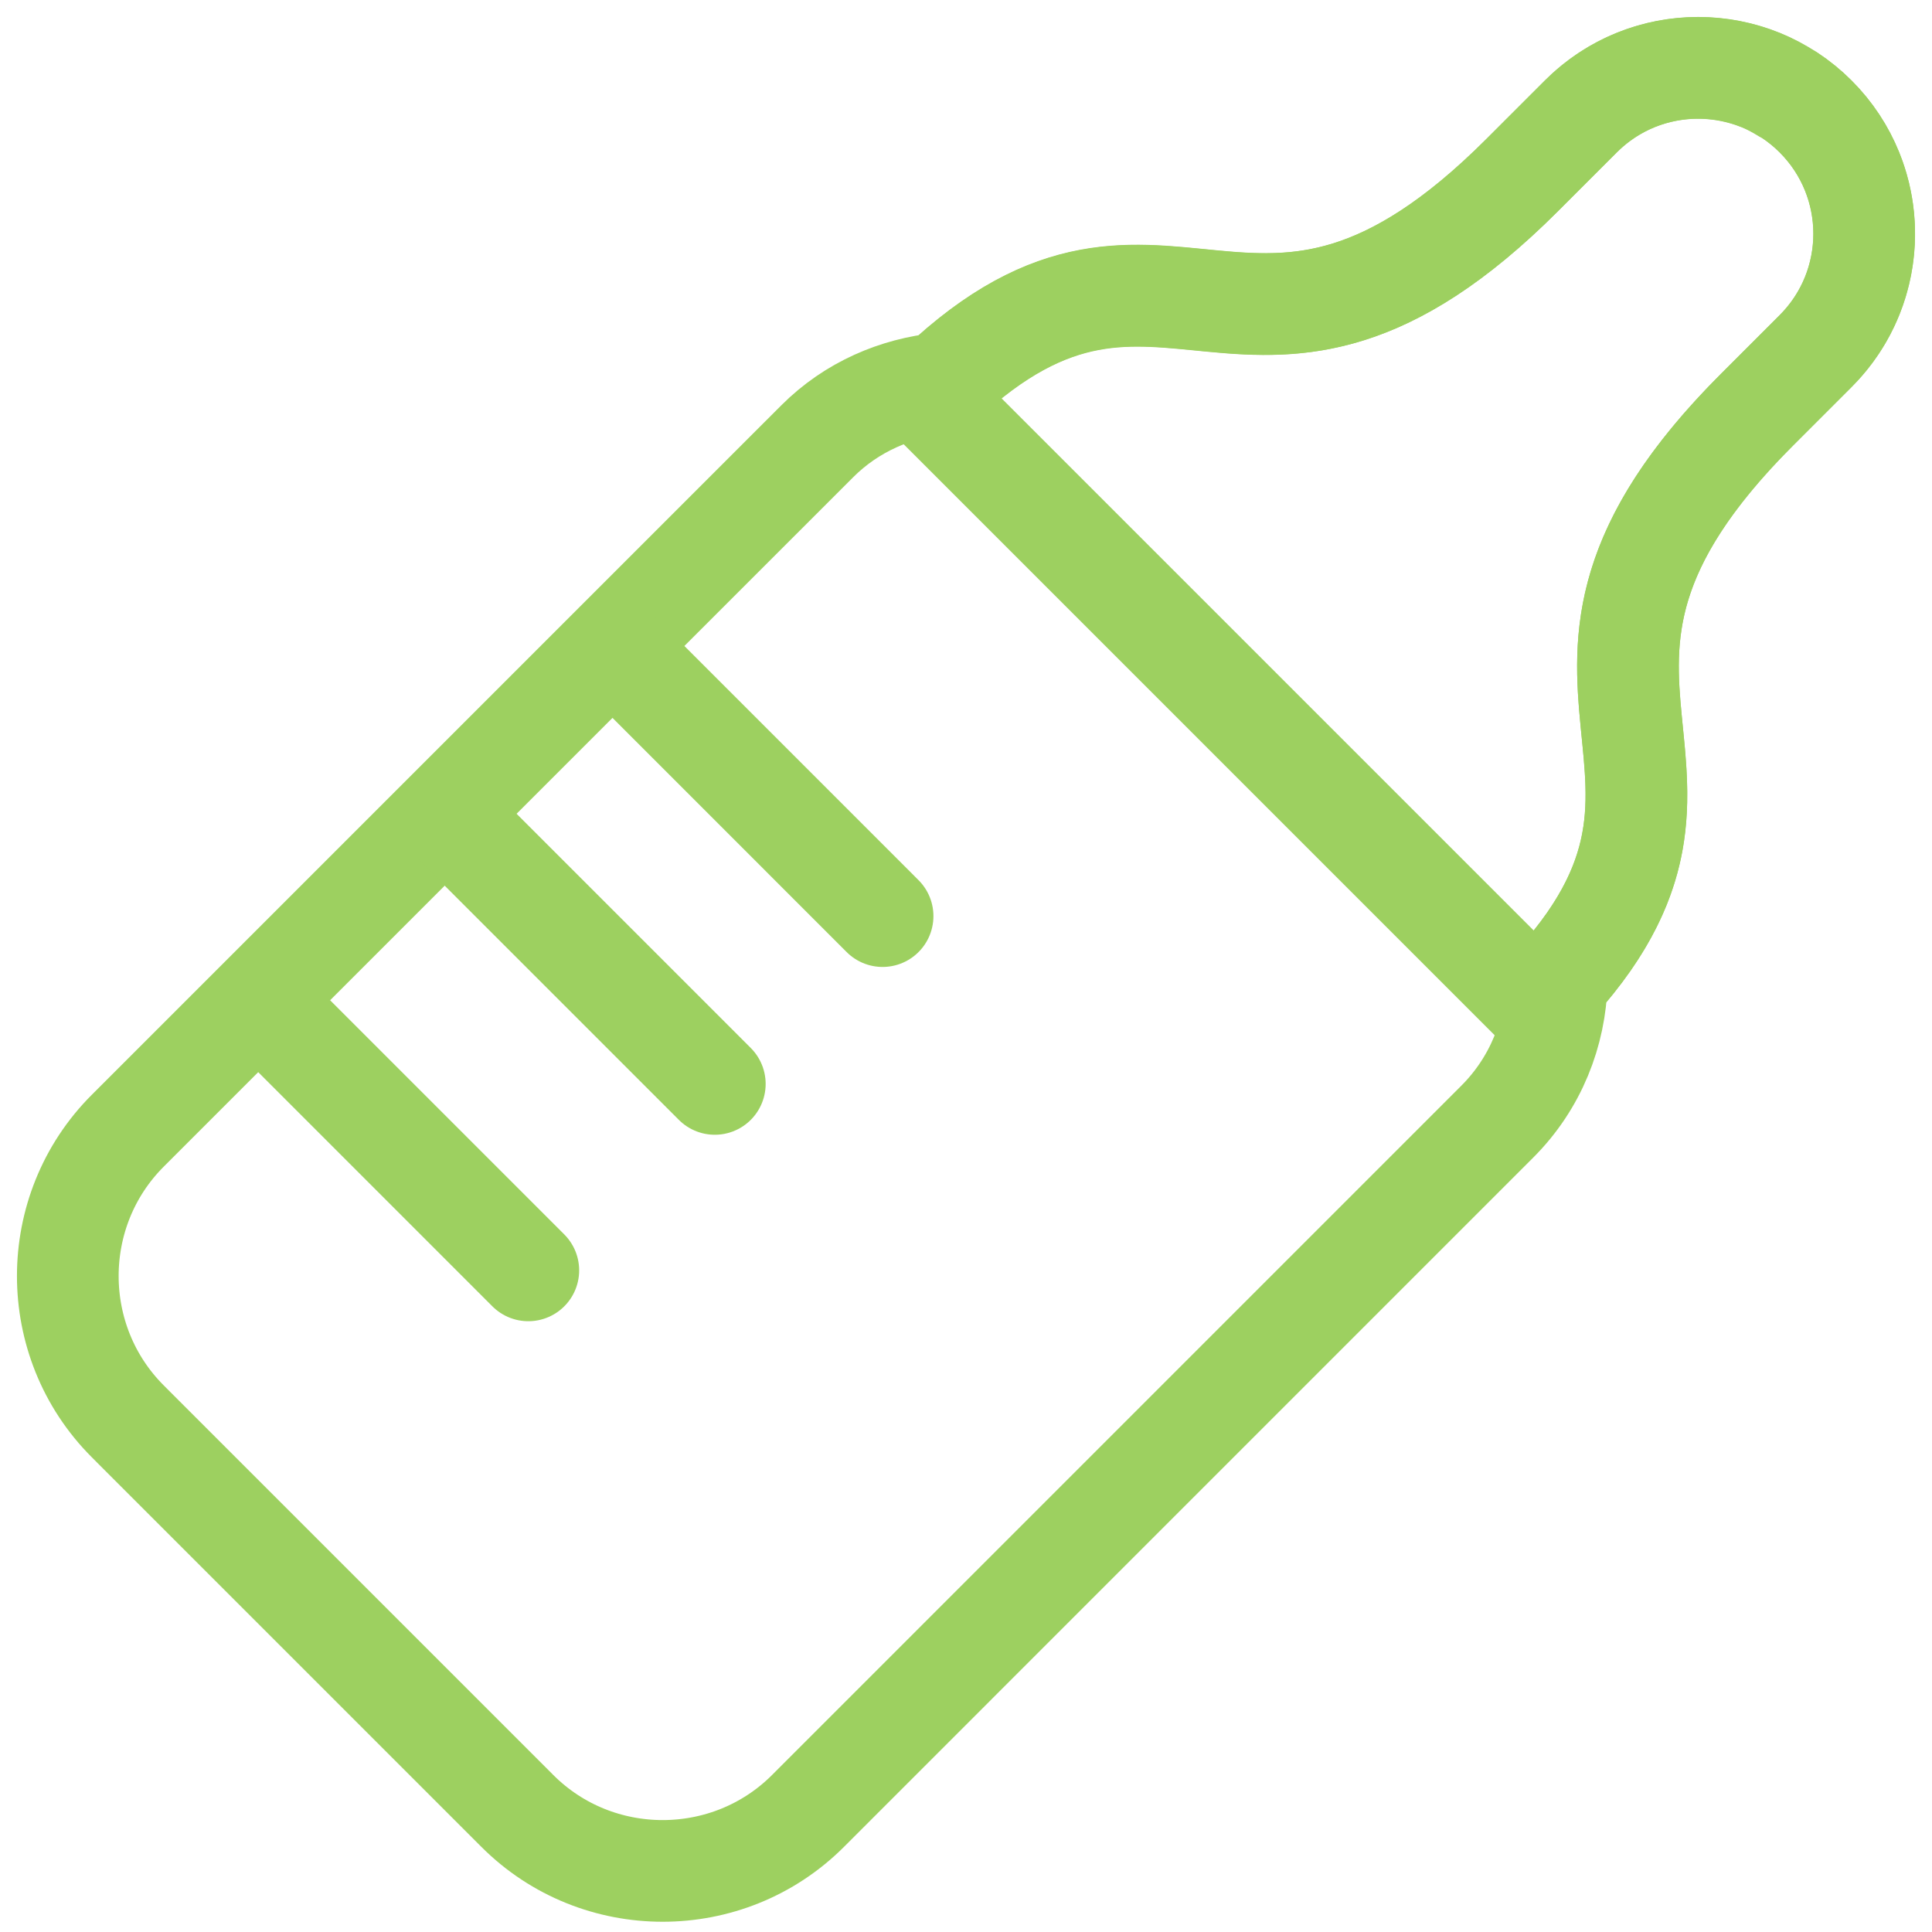
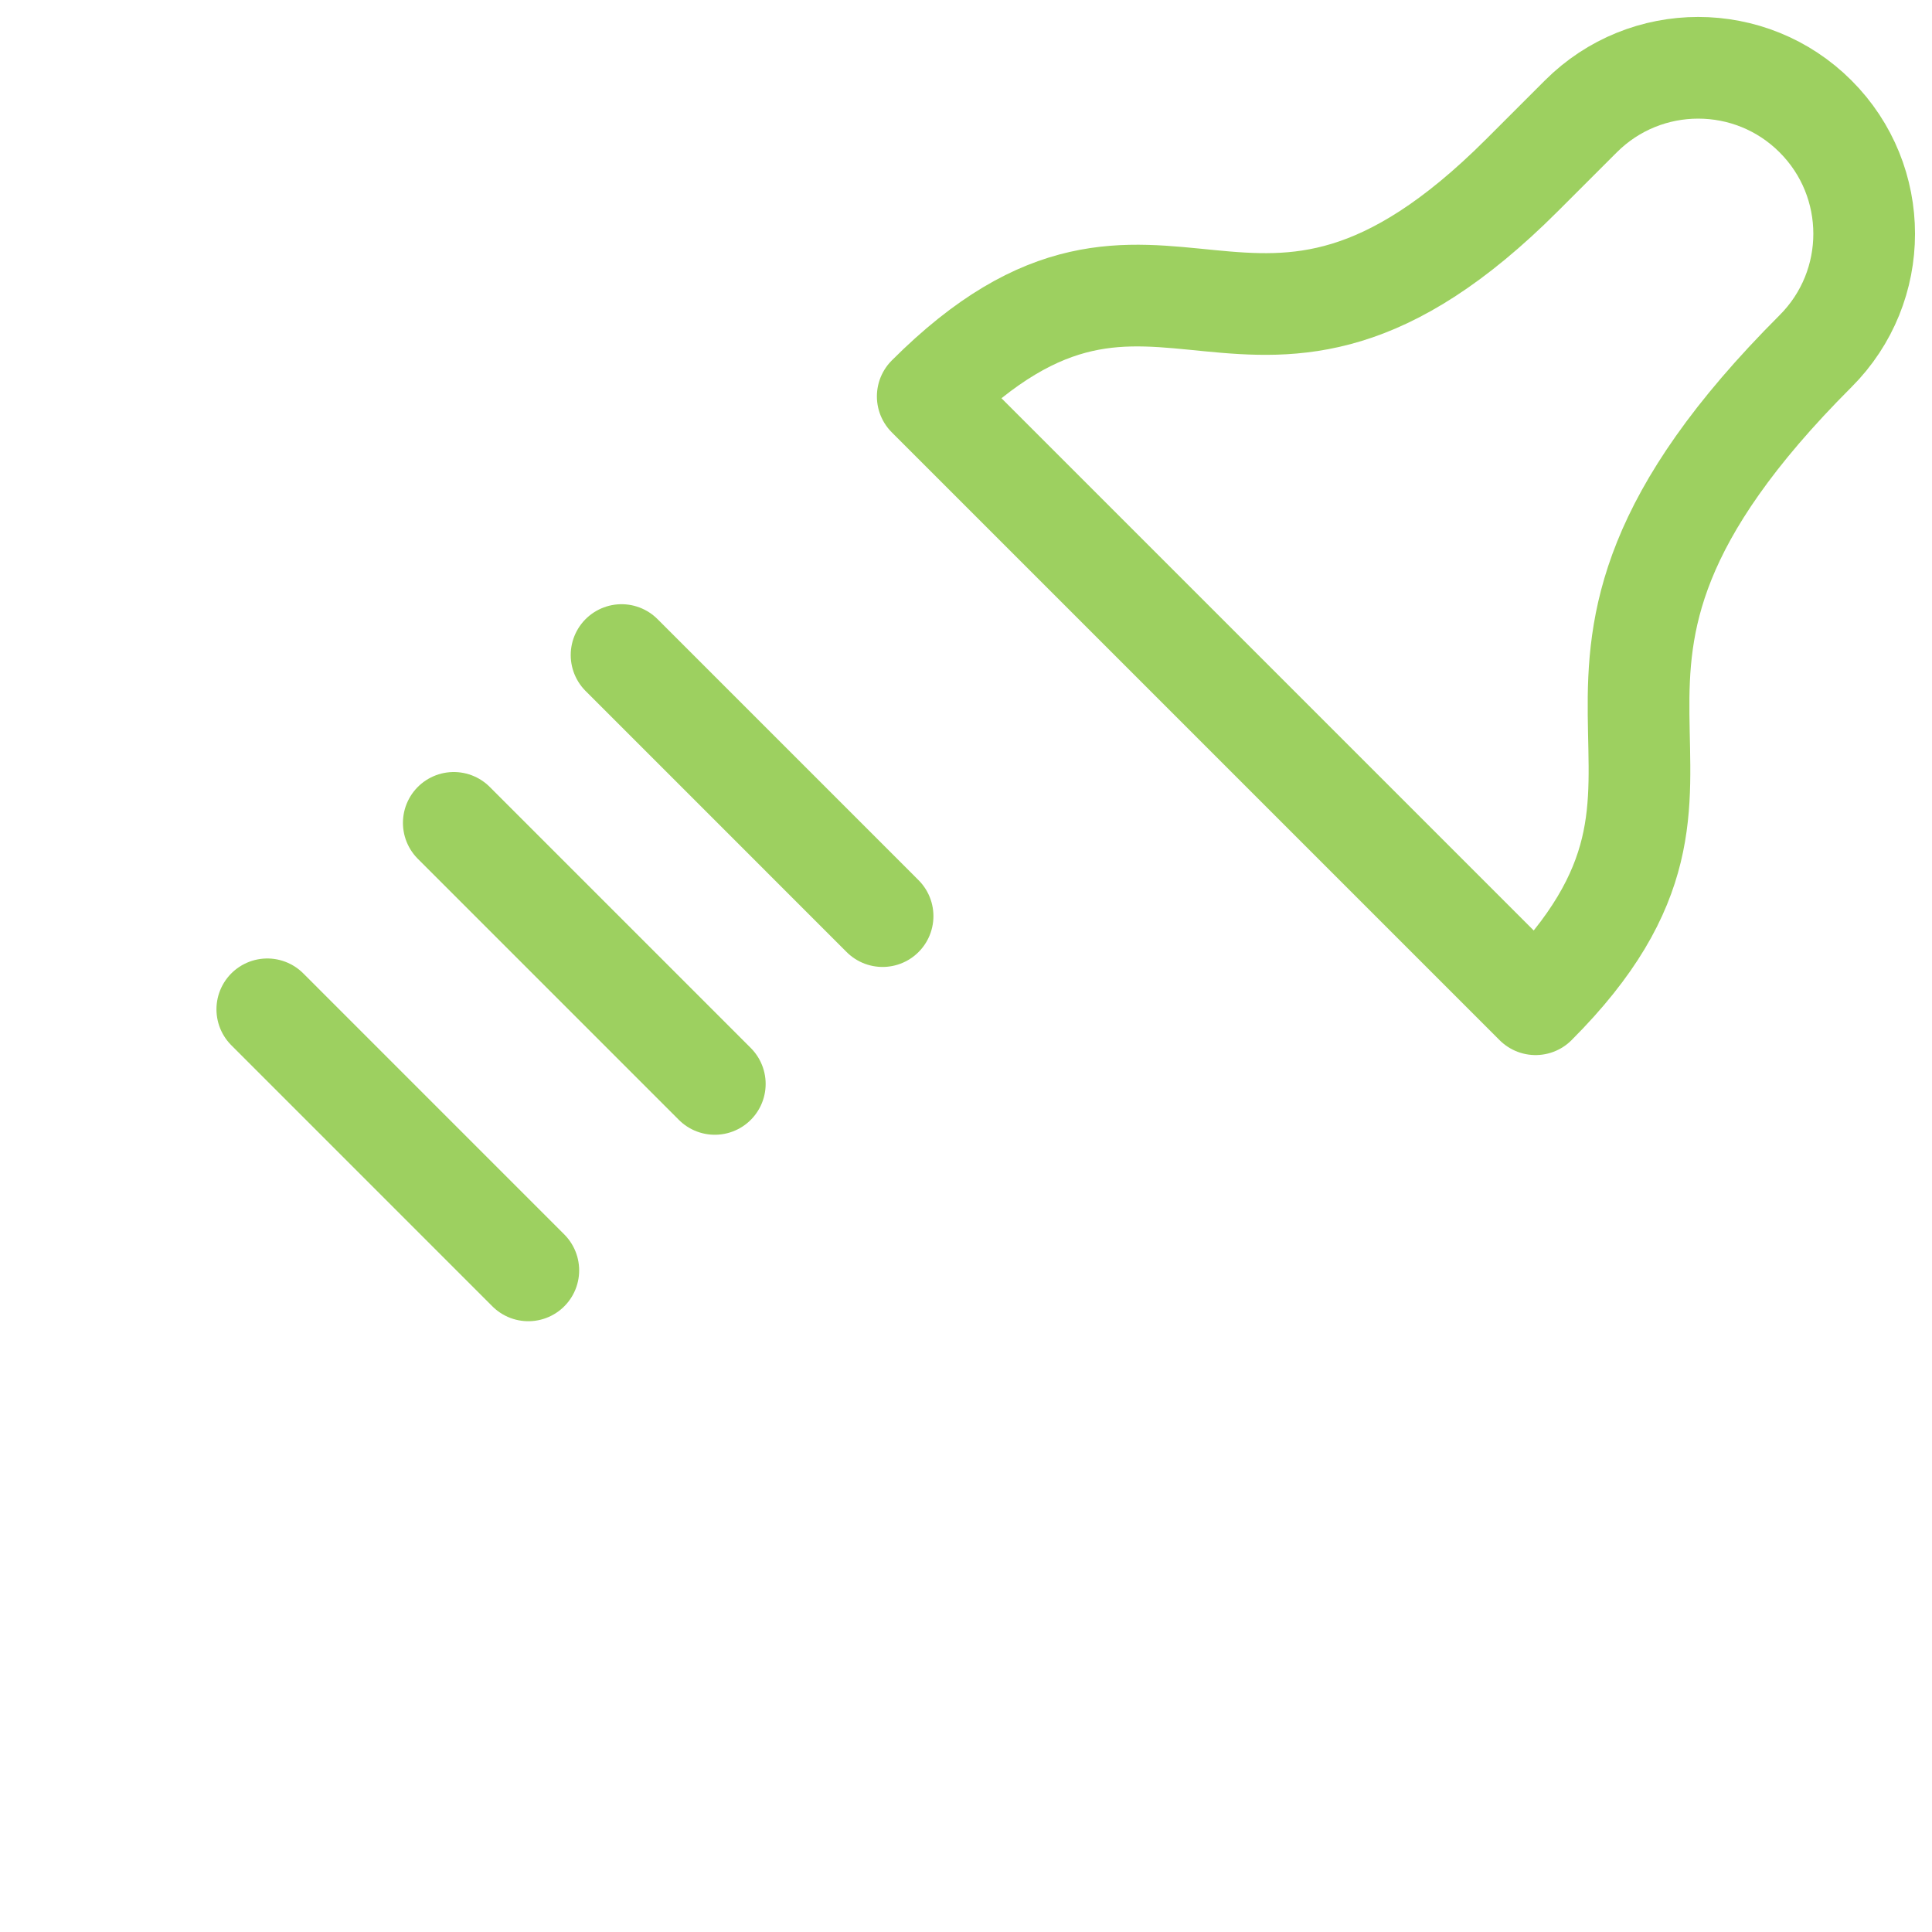
<svg xmlns="http://www.w3.org/2000/svg" width="57" height="57" viewBox="0 0 57 57" fill="none">
-   <path d="M45.304 29.628L27.371 11.695C34.286 4.78 36.815 13.259 44.908 5.165L46.64 3.434C48.552 1.522 51.653 1.522 53.564 3.434C55.477 5.346 55.477 8.447 53.565 10.359L51.833 12.091C43.74 20.184 52.219 22.712 45.304 29.628V29.628Z" stroke="#9DD060" stroke-width="3" stroke-miterlimit="10" stroke-linejoin="round" />
-   <path d="M51.892 2.343C51.901 2.346 51.91 2.347 51.919 2.351C52.179 2.455 52.429 2.59 52.672 2.741C52.71 2.764 52.751 2.778 52.788 2.802C53.063 2.983 53.324 3.193 53.566 3.435C54.044 3.912 54.402 4.465 54.641 5.054C55 5.938 55.09 6.906 54.91 7.832C54.731 8.758 54.283 9.642 53.566 10.359L51.834 12.091C49.305 14.62 48.395 16.605 48.127 18.352C48.073 18.701 48.045 19.04 48.035 19.373C48.015 20.038 48.067 20.674 48.128 21.301C48.204 22.085 48.295 22.854 48.278 23.647C48.271 23.965 48.247 24.286 48.198 24.613C48.051 25.594 47.678 26.632 46.87 27.791C46.606 28.169 46.294 28.561 45.929 28.969C45.889 30.466 45.313 31.953 44.177 33.089L23.837 53.43C21.479 55.787 17.622 55.787 15.265 53.43L3.965 42.13L3.768 41.932C1.411 39.575 1.411 35.718 3.768 33.361L8.853 28.276L13.938 23.191L19.024 18.105L24.109 13.021C25.13 11.999 26.436 11.448 27.776 11.312C34.387 5.12 36.977 13.098 44.91 5.166L46.641 3.435C48.061 2.014 50.135 1.654 51.892 2.343V2.343Z" stroke="#9DD060" stroke-width="3" stroke-miterlimit="10" />
+   <path d="M45.304 29.628L27.371 11.695C34.286 4.78 36.815 13.259 44.908 5.165L46.64 3.434C48.552 1.522 51.653 1.522 53.564 3.434C55.477 5.346 55.477 8.447 53.565 10.359C43.74 20.184 52.219 22.712 45.304 29.628V29.628Z" stroke="#9DD060" stroke-width="3" stroke-miterlimit="10" stroke-linejoin="round" />
  <path d="M26.039 27.028L18.338 19.326" stroke="#9DD060" stroke-width="3" stroke-miterlimit="10" stroke-linecap="round" stroke-linejoin="round" />
  <path d="M21.089 31.979L13.388 24.277" stroke="#9DD060" stroke-width="3" stroke-miterlimit="10" stroke-linecap="round" stroke-linejoin="round" />
  <path d="M15.587 37.48L7.886 29.778" stroke="#9DD060" stroke-width="3" stroke-miterlimit="10" stroke-linecap="round" stroke-linejoin="round" />
</svg>